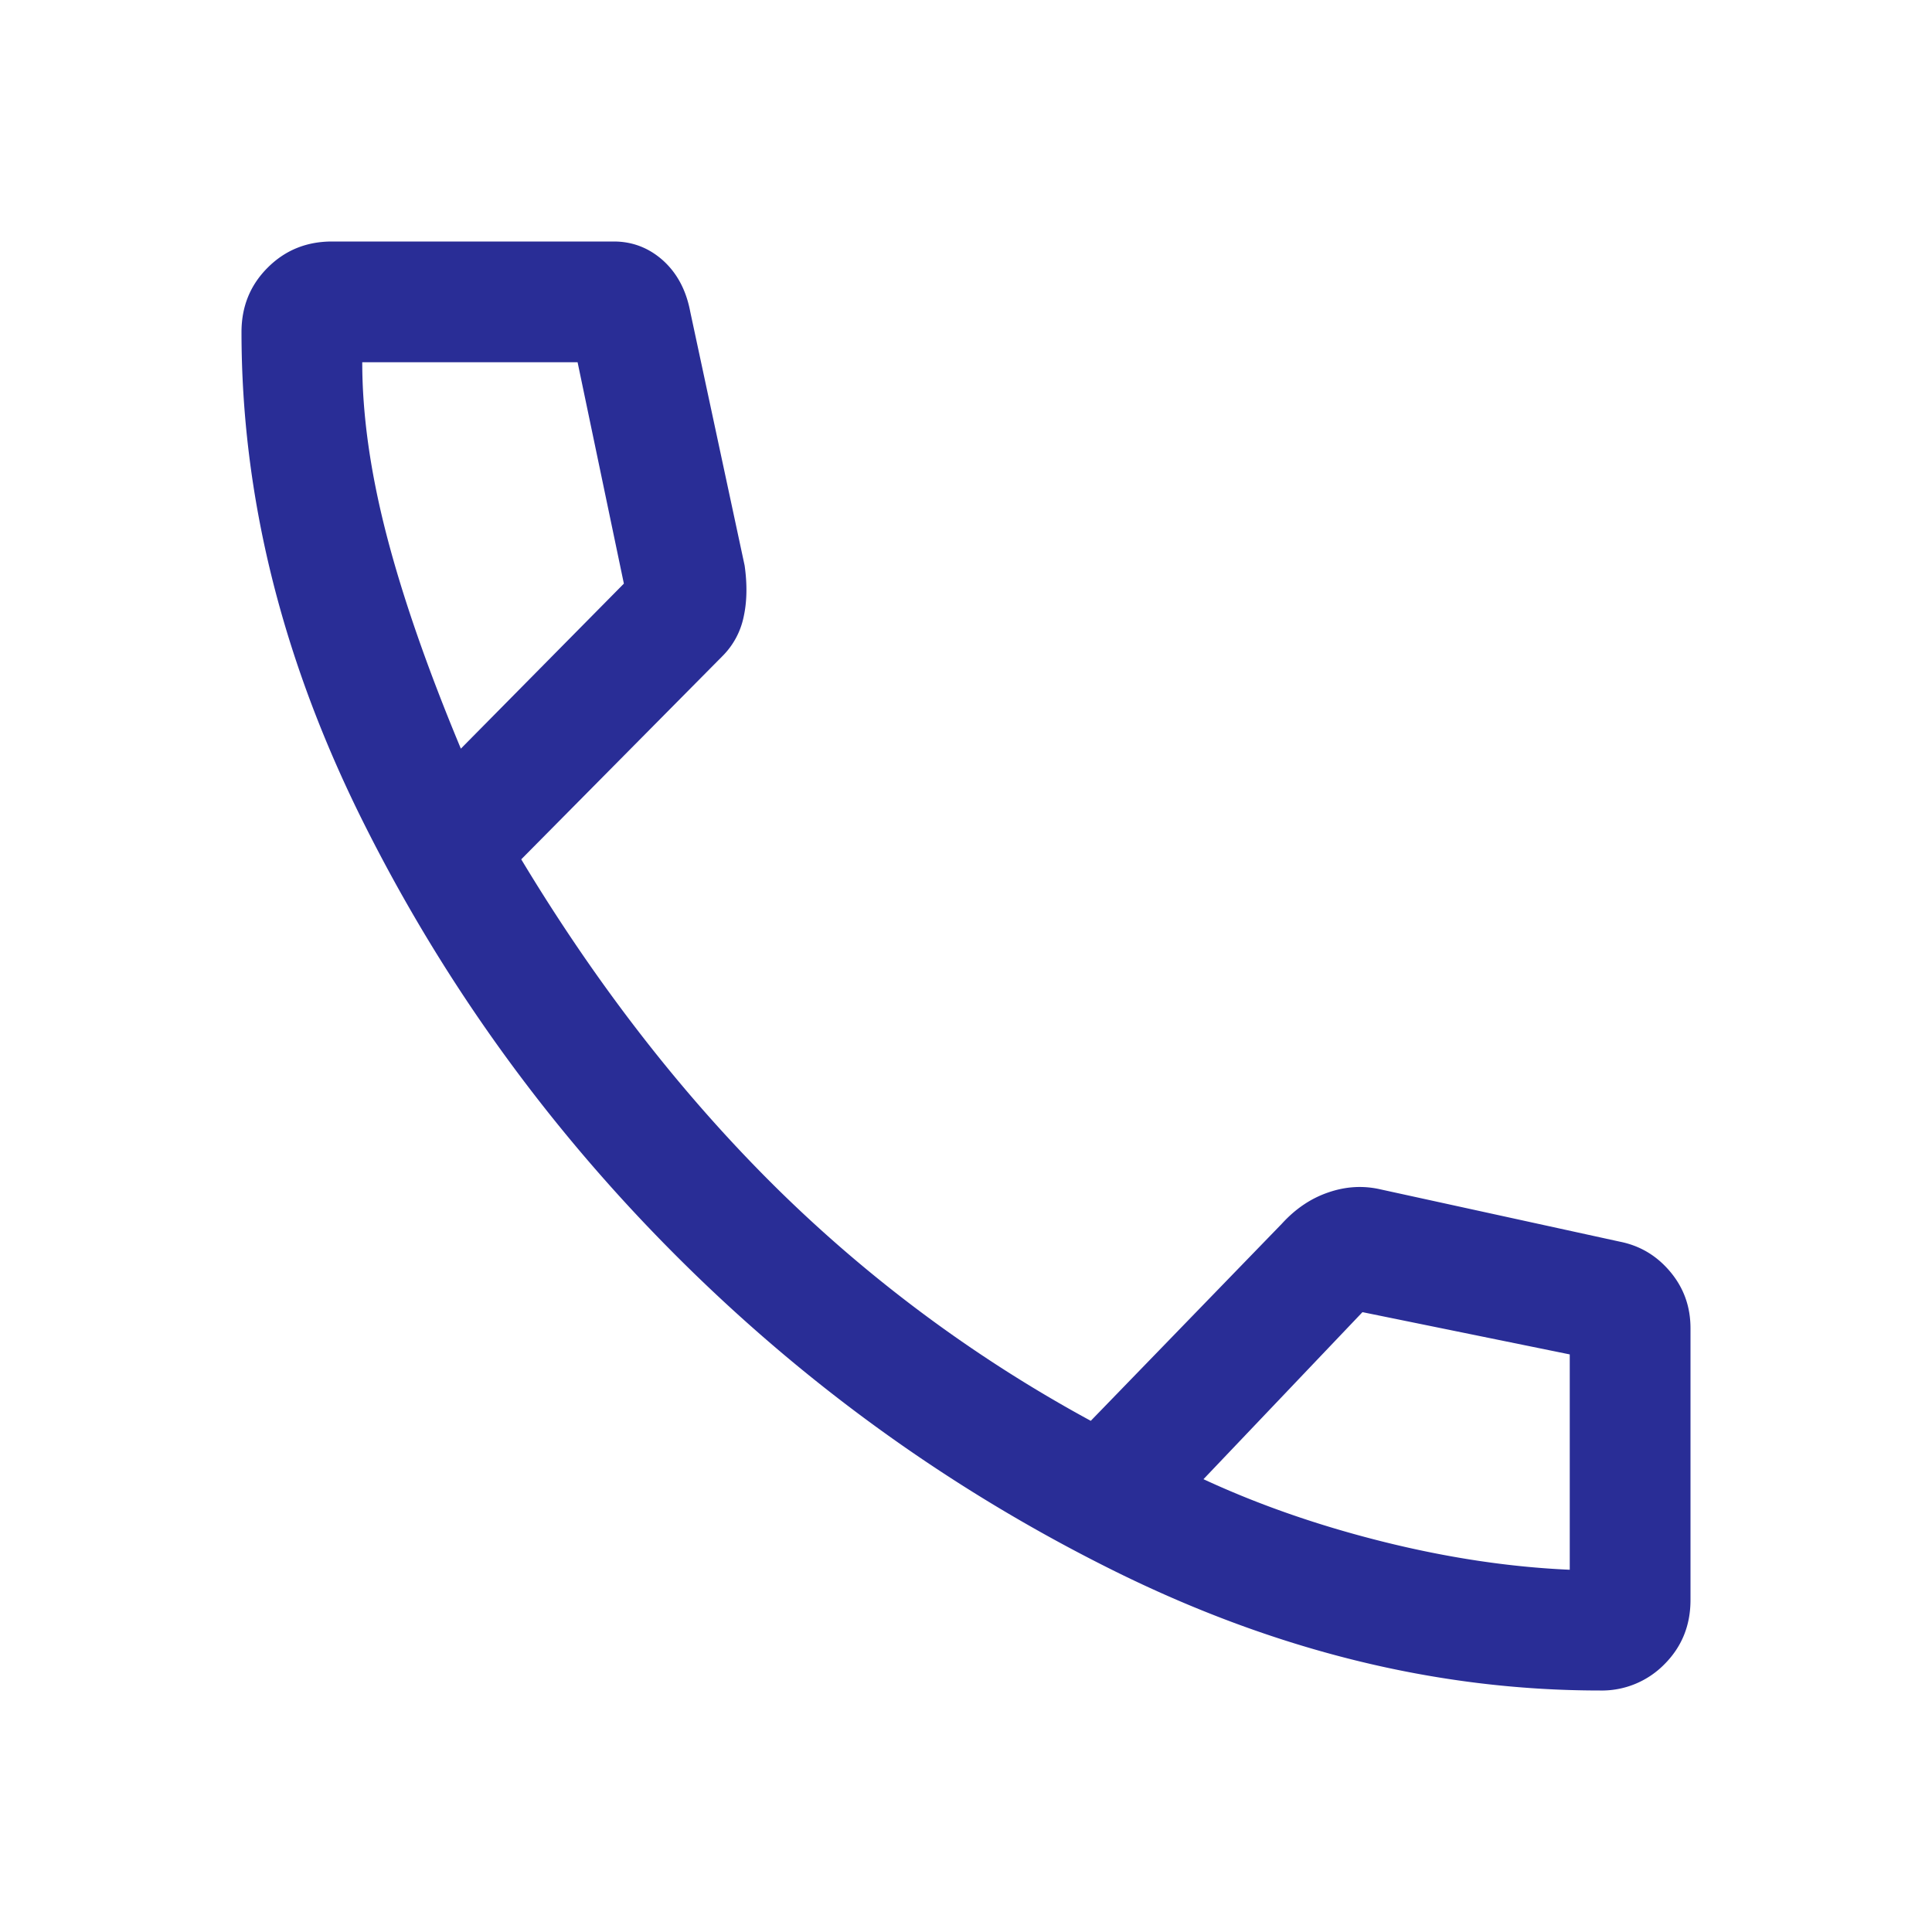
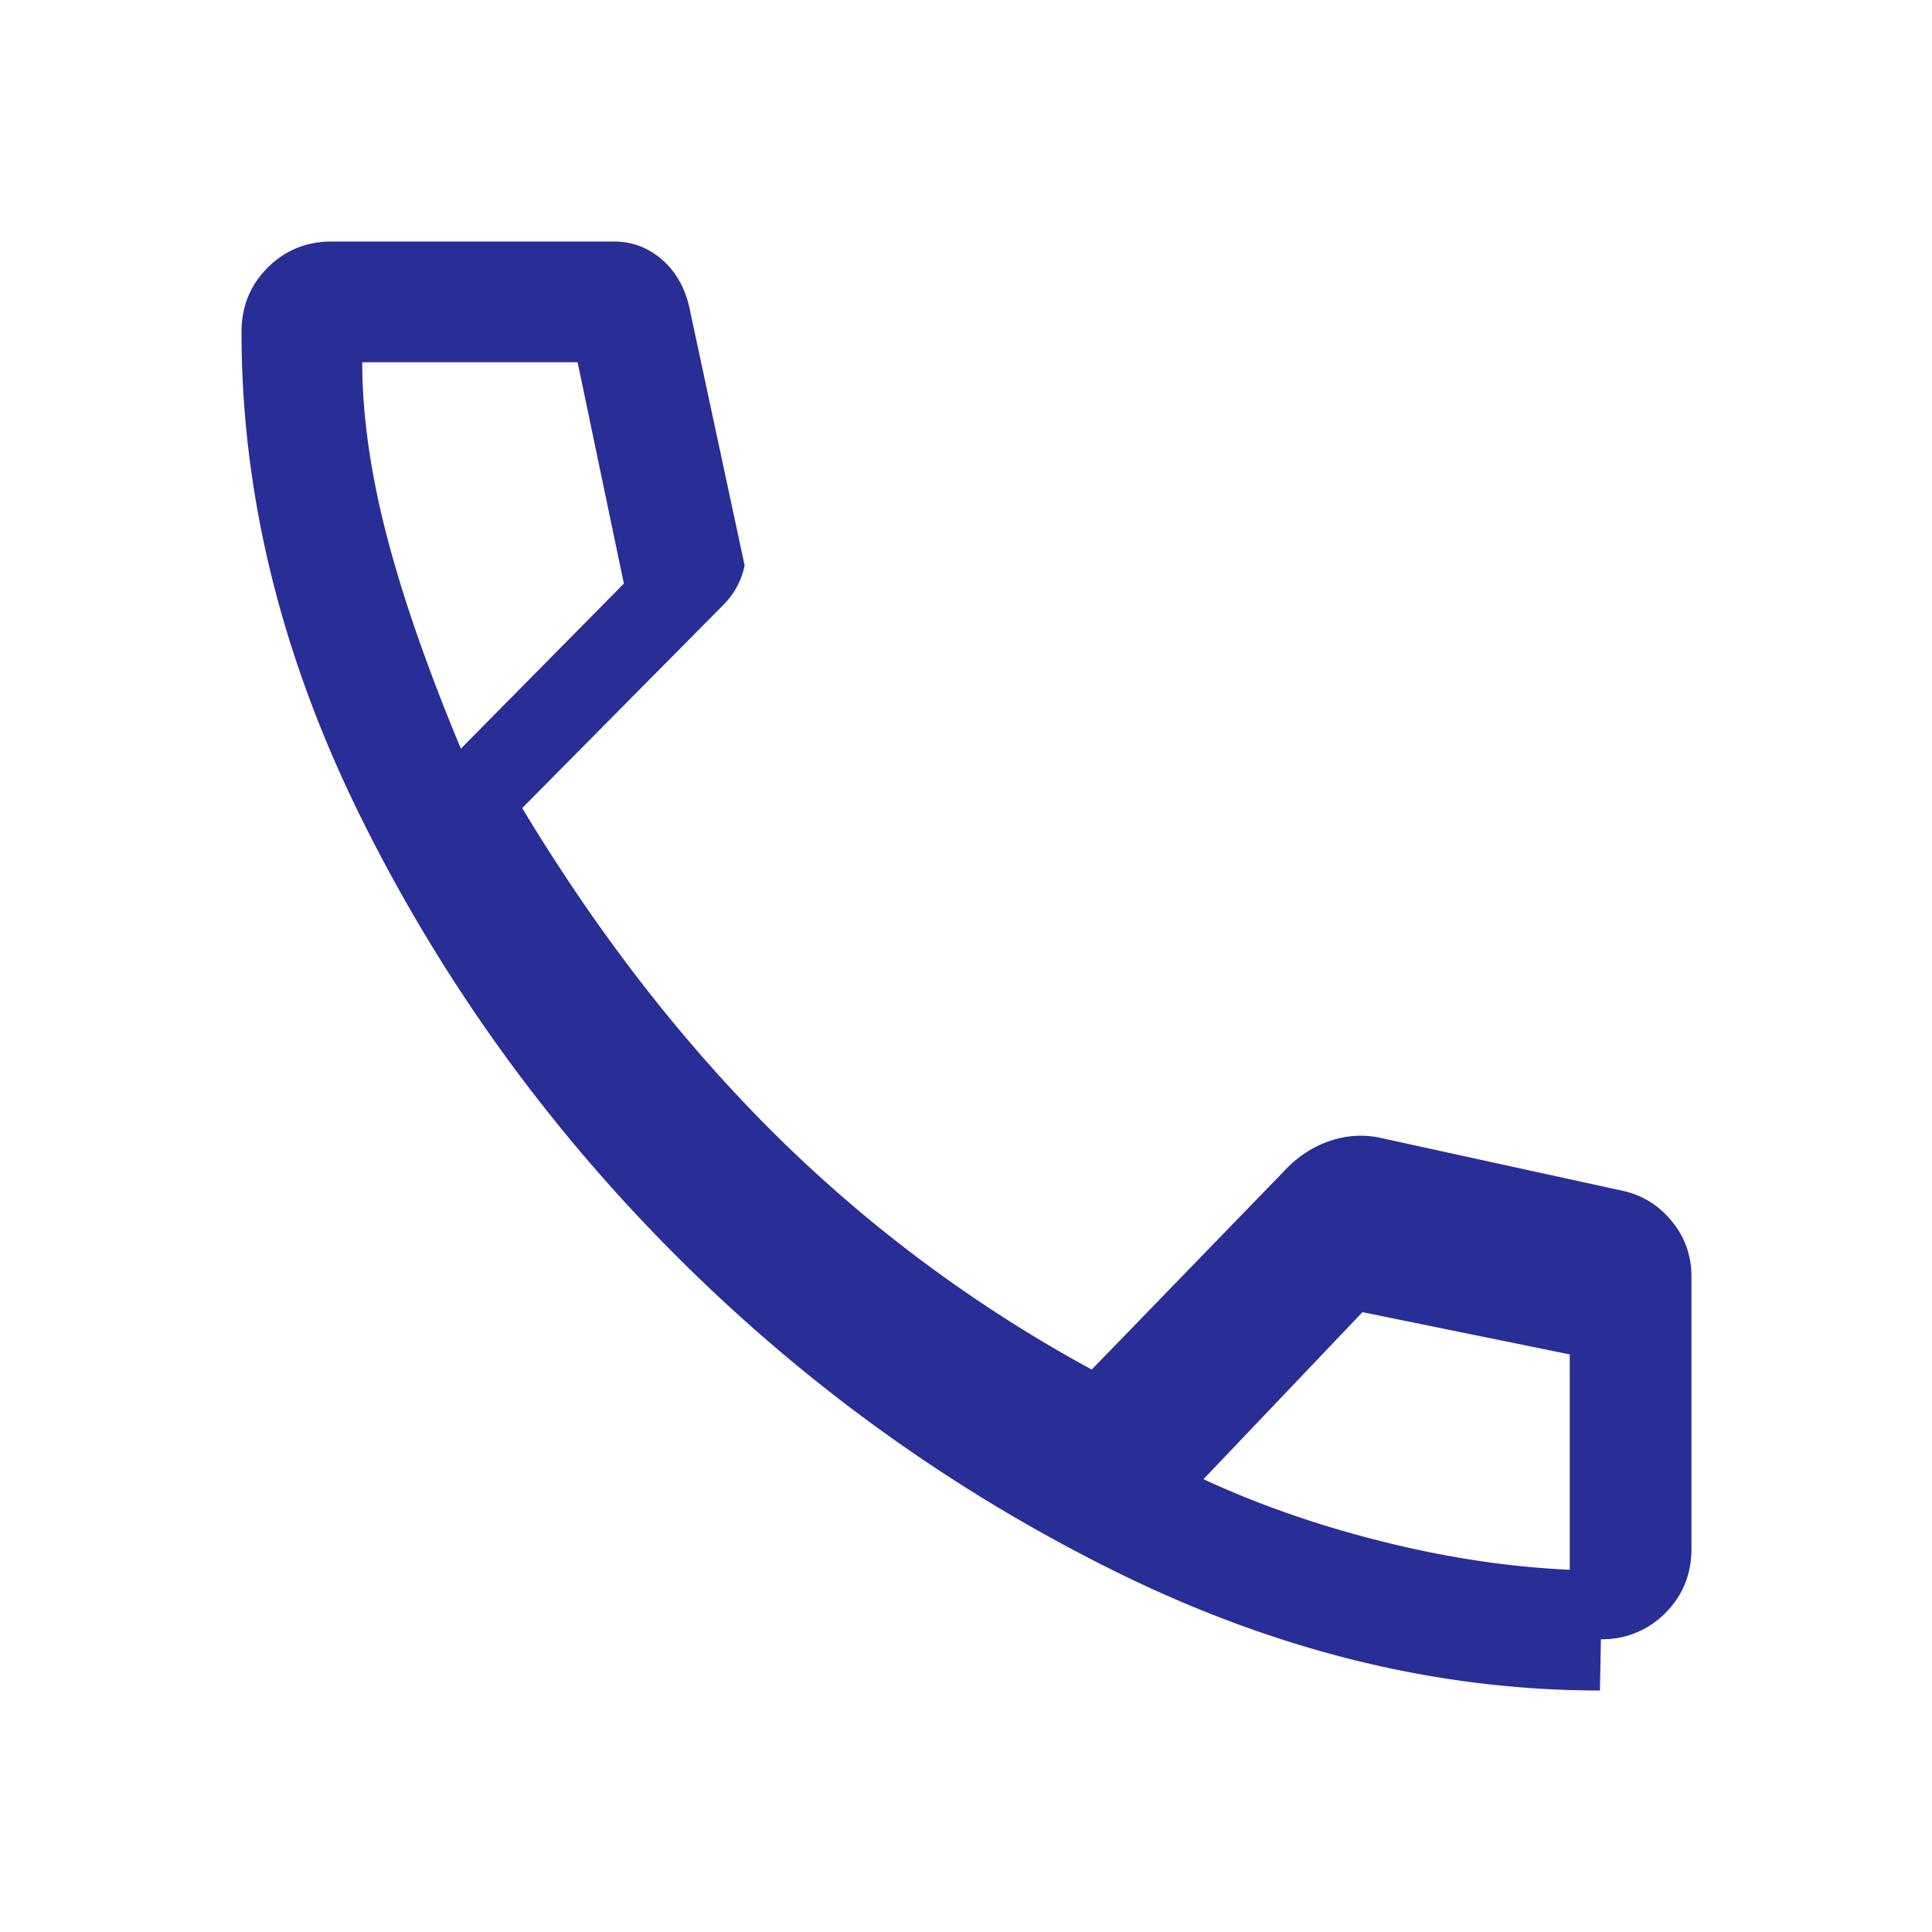
<svg xmlns="http://www.w3.org/2000/svg" width="24" height="24" fill="none">
-   <path d="M19.875 21c-2.033 0-4.054-.5-6.063-1.5-2.008-1-3.812-2.3-5.412-3.9s-2.9-3.404-3.9-5.412C3.5 8.178 3 6.157 3 4.125c0-.317.108-.583.325-.8.217-.217.483-.325.8-.325h3.5c.233 0 .438.08.613.237.175.159.287.371.337.638l.675 3.15c.033.233.03.446-.012.637a.963.963 0 0 1-.263.488l-2.5 2.525c.933 1.55 1.98 2.9 3.138 4.05a17.339 17.339 0 0 0 3.937 2.925l2.375-2.45c.167-.183.358-.313.575-.387.217-.075.433-.088.65-.038l2.975.65c.25.05.458.175.625.375.167.2.25.433.25.7v3.375c0 .317-.108.583-.325.8a1.089 1.089 0 0 1-.8.325ZM5.725 9.3 7.75 7.25 7.175 4.5H4.5c0 .65.1 1.362.3 2.138.2.774.508 1.662.925 2.662ZM19.5 19.5v-2.675l-2.575-.525-1.975 2.075c.683.317 1.425.575 2.225.775.8.2 1.575.317 2.325.35Z" fill="#292D96" />
+   <path d="M19.875 21c-2.033 0-4.054-.5-6.063-1.5-2.008-1-3.812-2.3-5.412-3.9s-2.9-3.404-3.9-5.412C3.5 8.178 3 6.157 3 4.125c0-.317.108-.583.325-.8.217-.217.483-.325.8-.325h3.5c.233 0 .438.08.613.237.175.159.287.371.337.638l.675 3.15a.963.963 0 0 1-.263.488l-2.5 2.525c.933 1.55 1.98 2.9 3.138 4.05a17.339 17.339 0 0 0 3.937 2.925l2.375-2.45c.167-.183.358-.313.575-.387.217-.075.433-.088.65-.038l2.975.65c.25.05.458.175.625.375.167.2.25.433.25.7v3.375c0 .317-.108.583-.325.8a1.089 1.089 0 0 1-.8.325ZM5.725 9.3 7.75 7.25 7.175 4.5H4.5c0 .65.1 1.362.3 2.138.2.774.508 1.662.925 2.662ZM19.5 19.5v-2.675l-2.575-.525-1.975 2.075c.683.317 1.425.575 2.225.775.8.2 1.575.317 2.325.35Z" fill="#292D96" />
</svg>